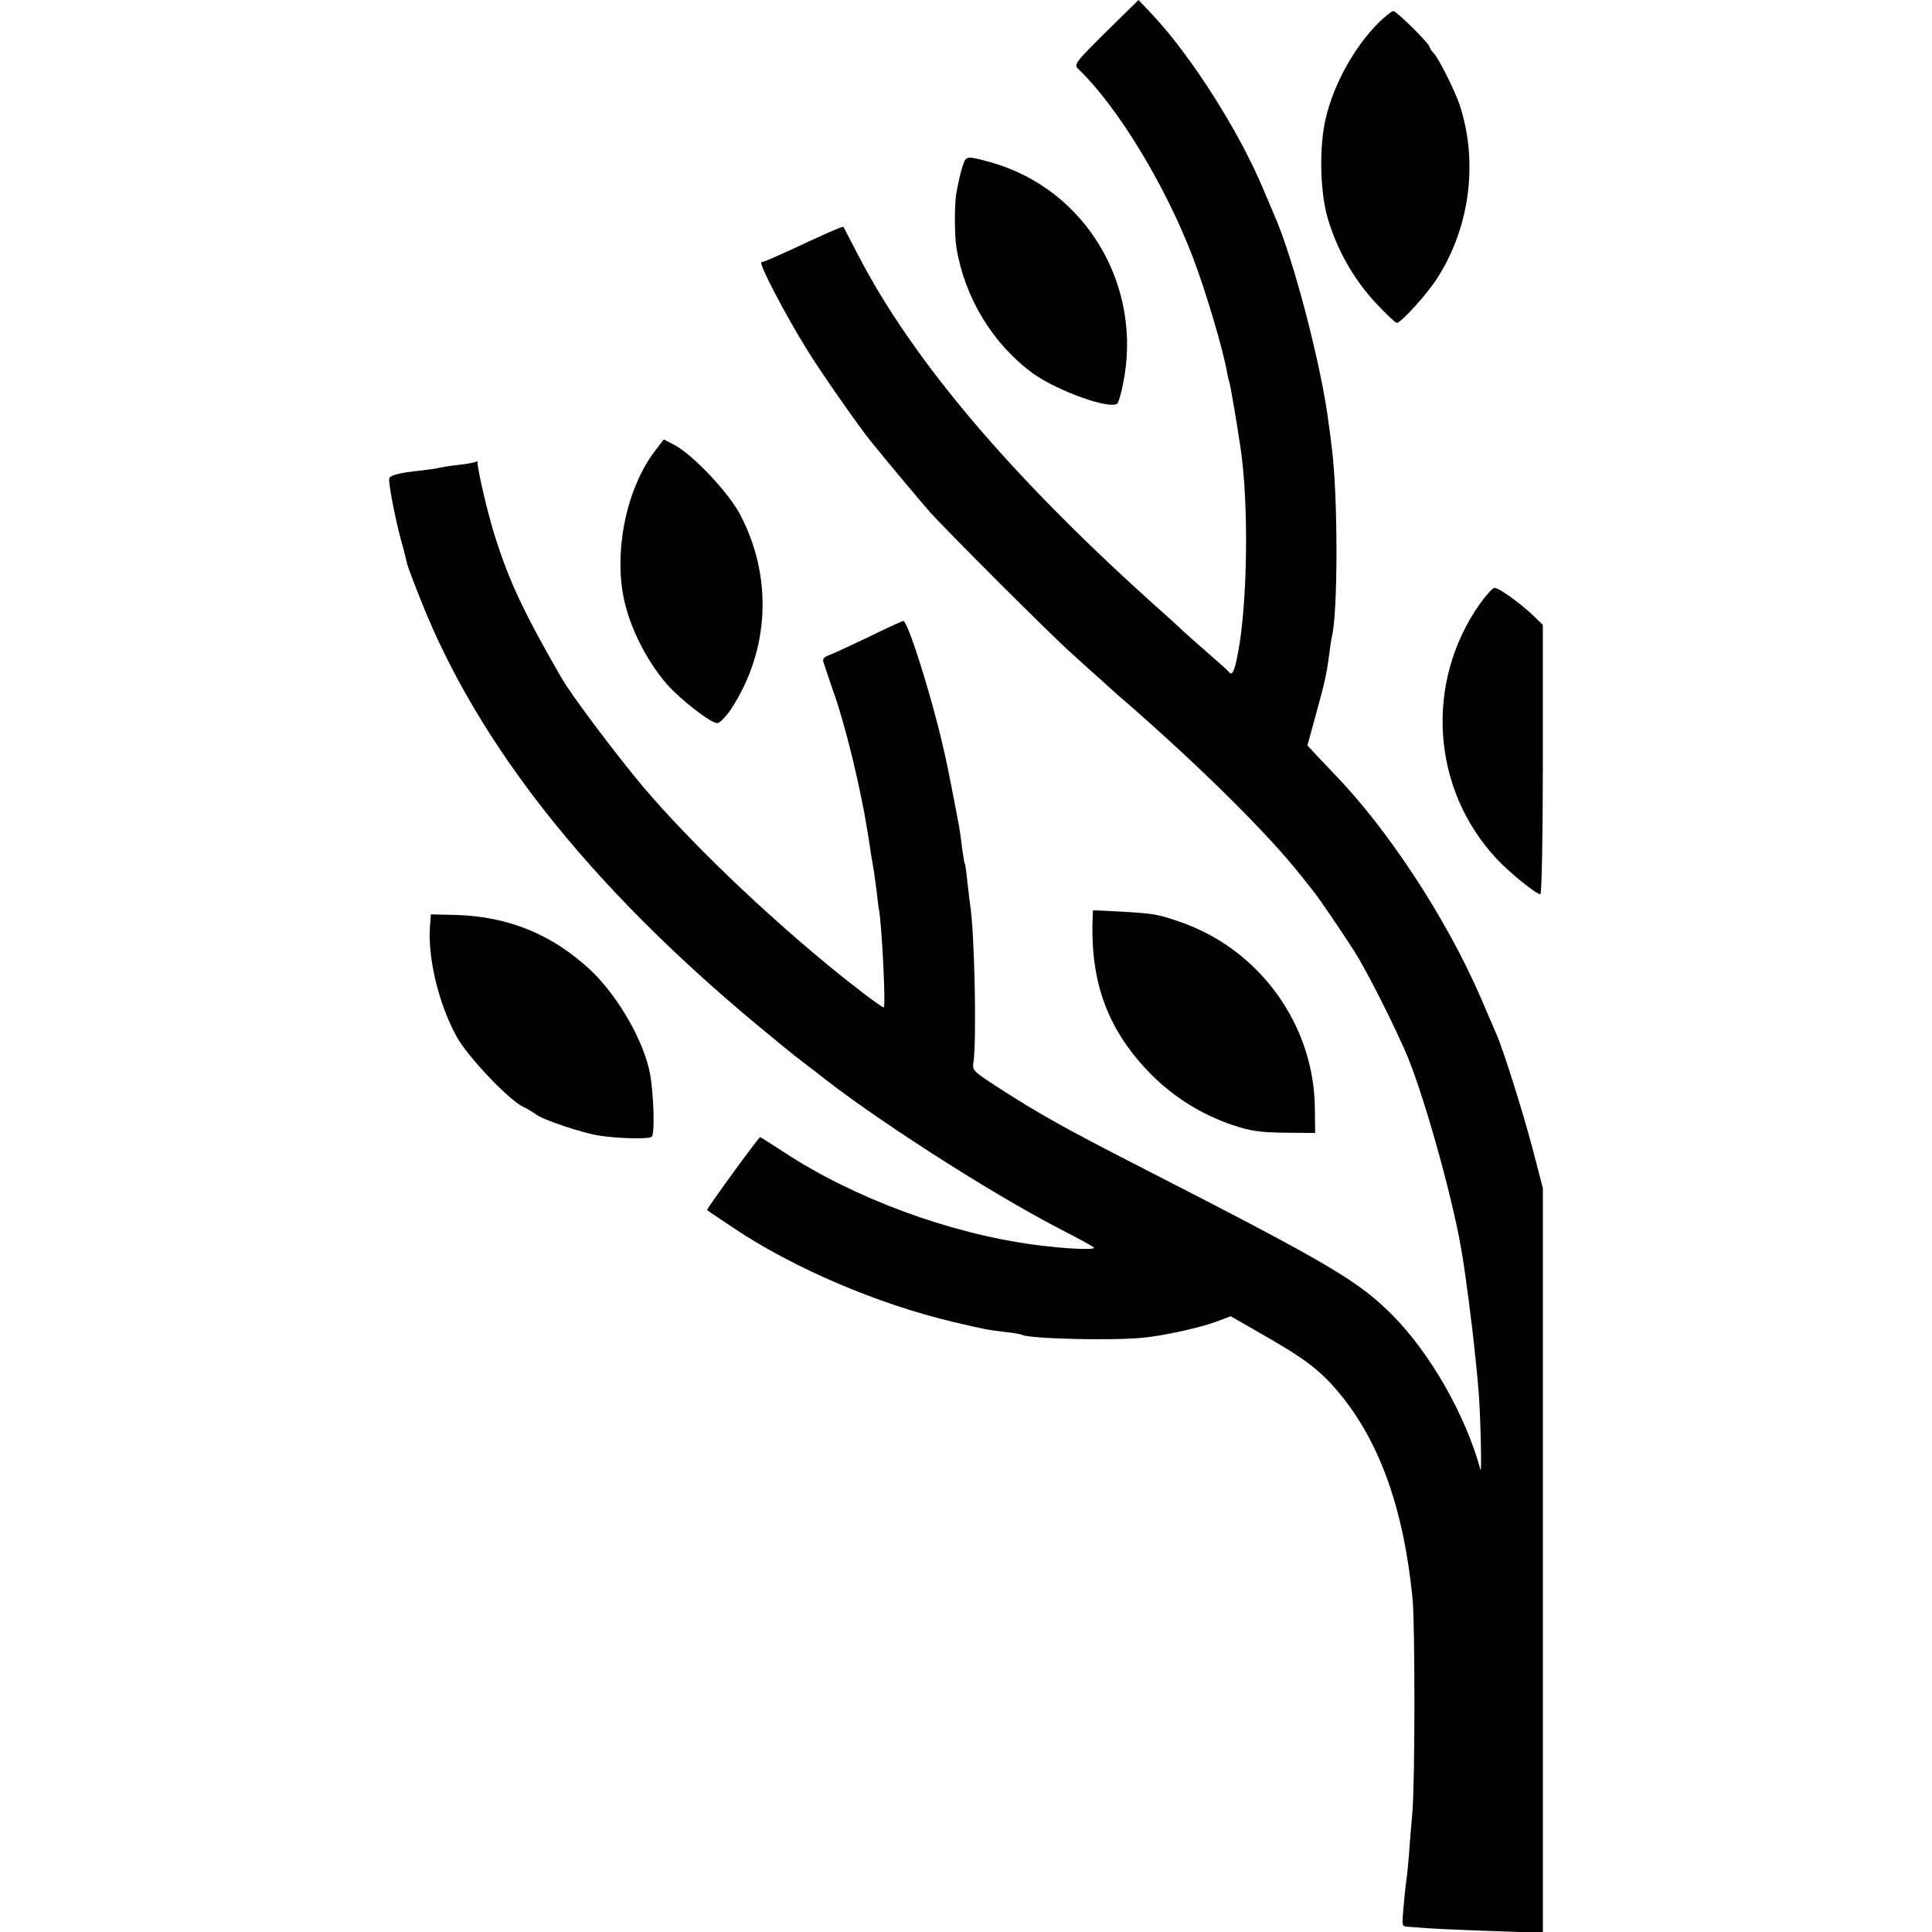
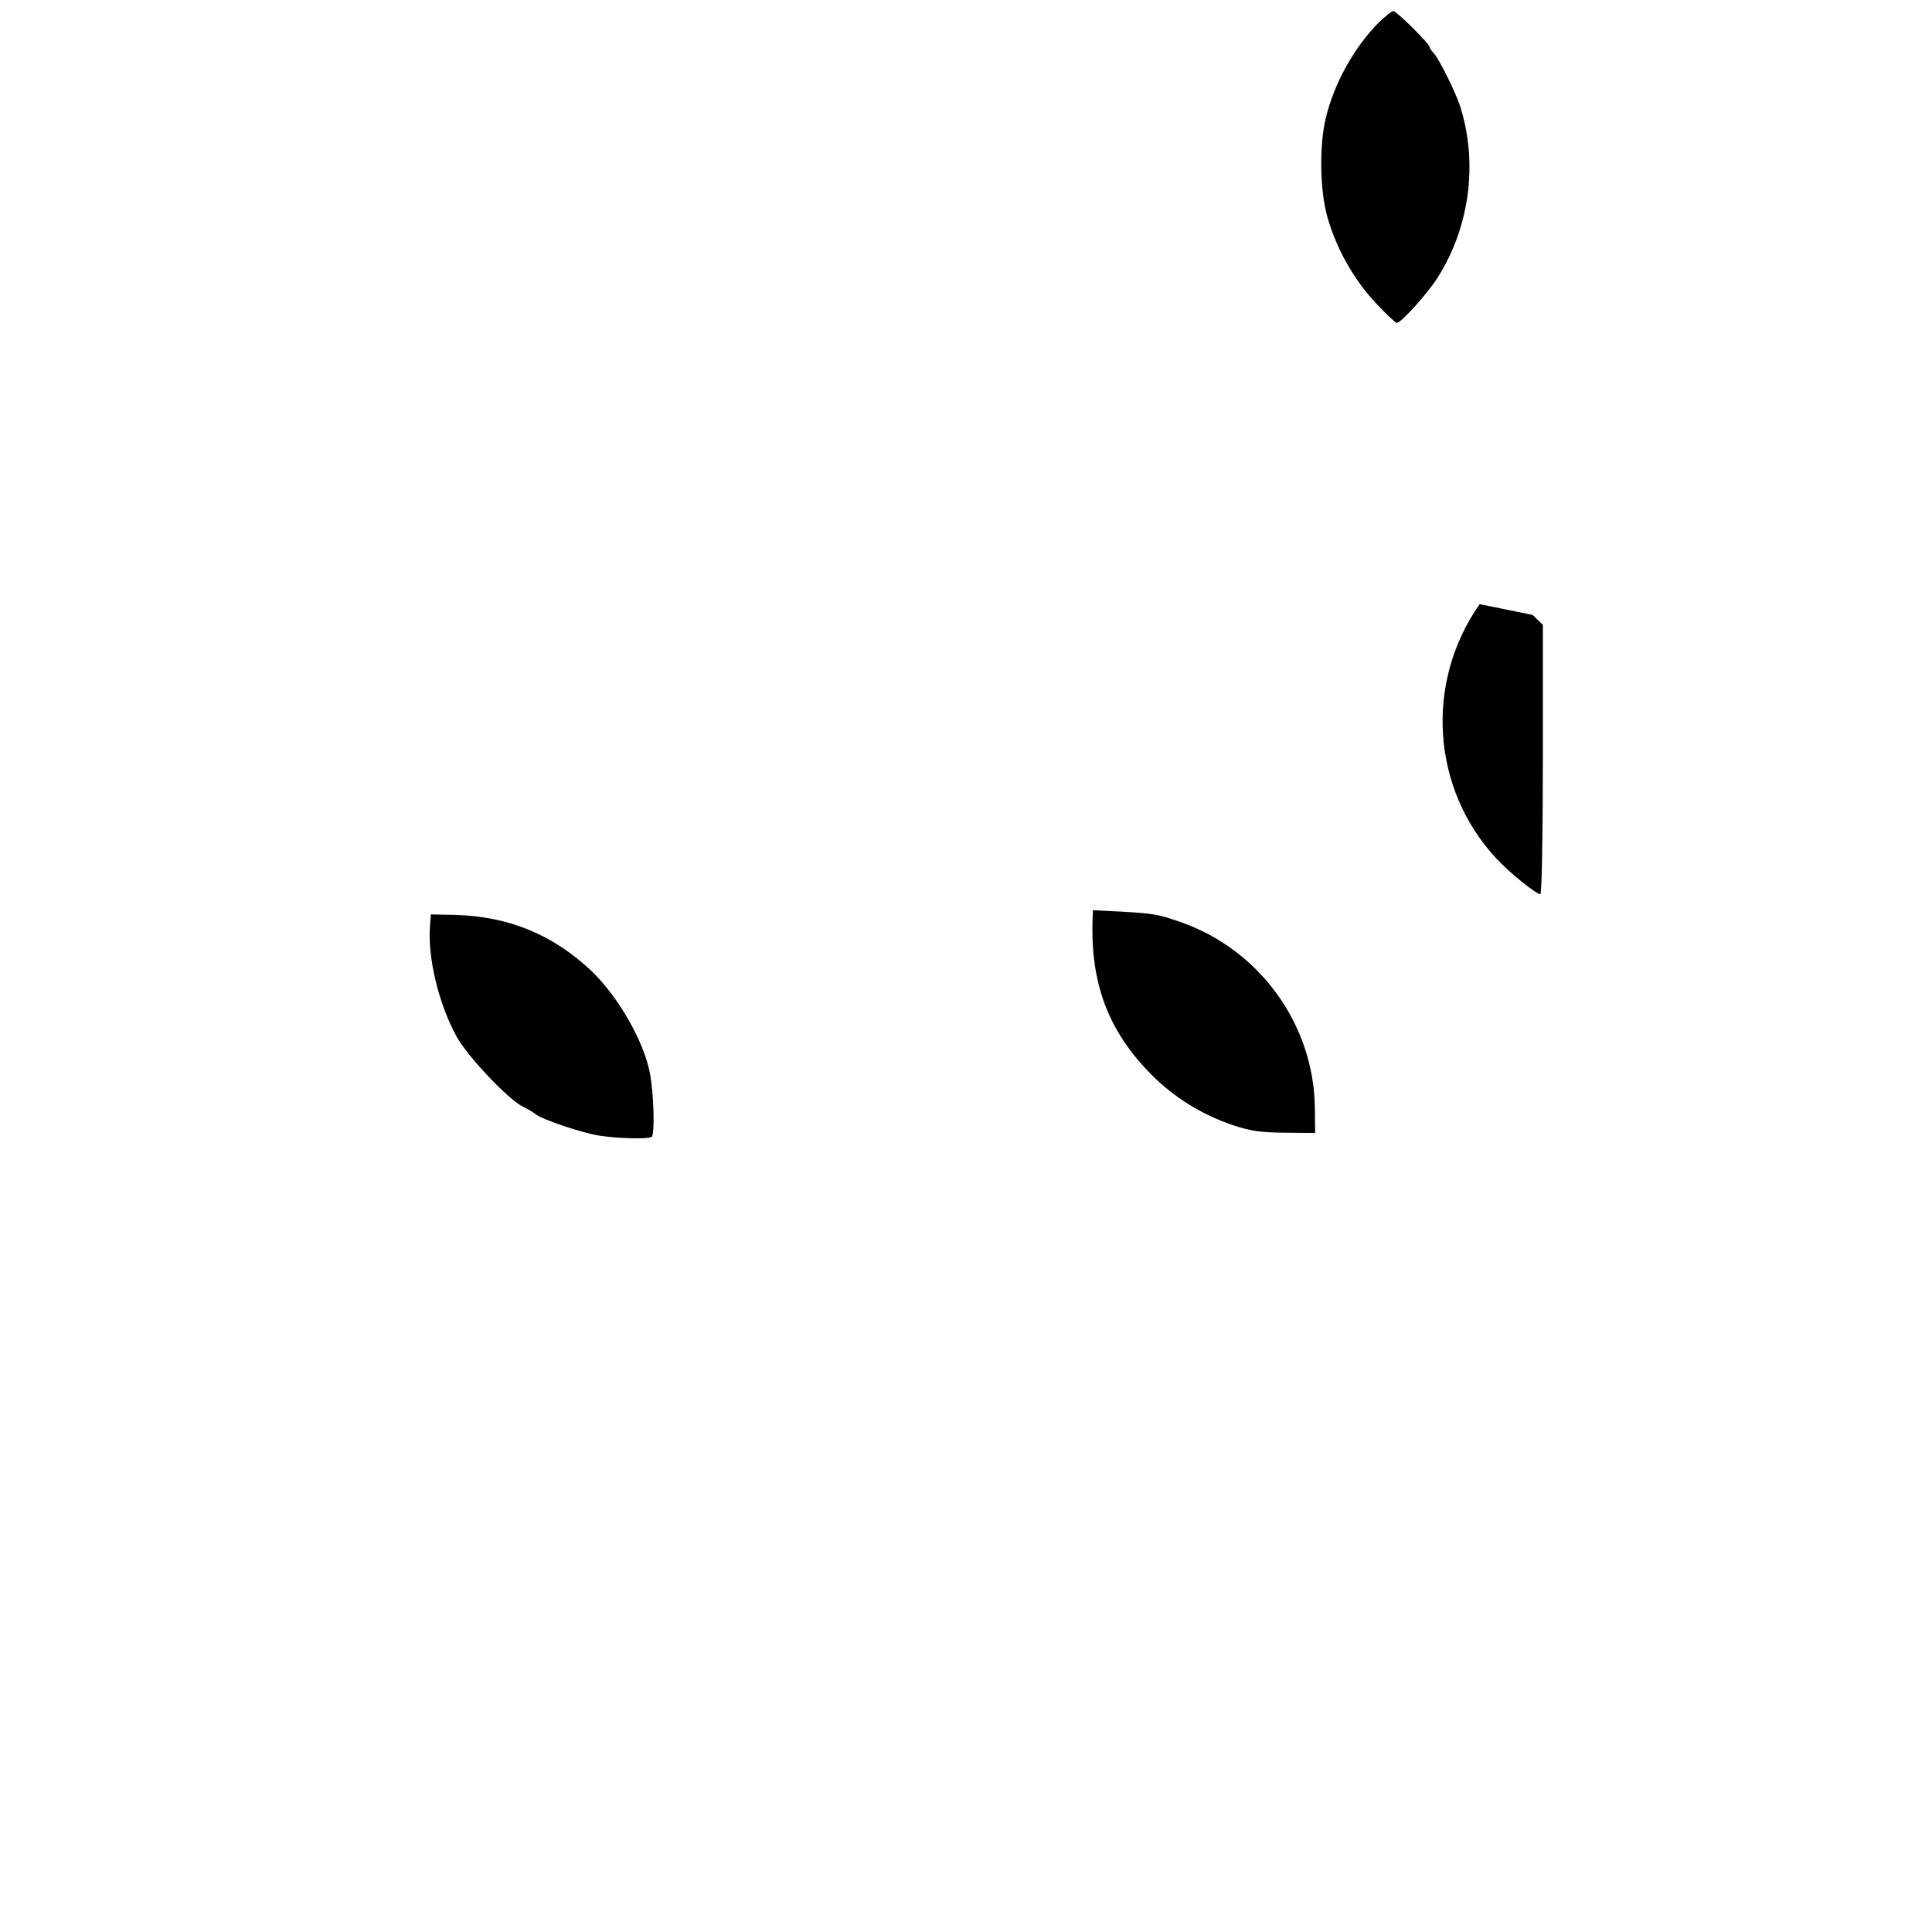
<svg xmlns="http://www.w3.org/2000/svg" version="1.0" width="700pt" height="700pt" viewBox="0 0 700 700" preserveAspectRatio="xMidYMid meet">
  <g transform="translate(0,700) scale(0.1,-0.1)" fill="#000000" stroke="none">
-     <path d="M4007 6884 c-112 -111 -117 -118 -100 -134 142 -136 316 -422 416 -685 47 -124 109 -333 123 -415 3 -14 6 -30 9 -37 3 -10 28 -154 40 -238 30 -203 25 -557 -9 -738 -13 -70 -22 -88 -34 -71 -4 5 -36 34 -71 64 -35 30 -78 69 -96 85 -17 17 -72 66 -121 110 -512 462 -863 878 -1057 1255 -27 52 -50 96 -51 98 -3 3 -71 -27 -199 -87 -48 -22 -92 -41 -98 -41 -13 0 87 -192 165 -317 49 -80 182 -270 228 -328 43 -54 186 -225 217 -260 60 -67 439 -446 510 -509 36 -33 86 -78 111 -100 25 -23 65 -59 90 -80 274 -239 515 -478 635 -630 17 -21 37 -47 45 -57 21 -26 93 -132 146 -214 41 -64 129 -236 184 -360 61 -136 169 -516 204 -719 15 -83 42 -294 51 -389 4 -34 8 -80 10 -102 8 -67 15 -331 9 -310 -53 196 -182 422 -318 559 -123 124 -227 186 -901 531 -291 149 -375 196 -532 297 -86 56 -91 60 -86 89 12 79 4 474 -12 570 -2 13 -6 51 -10 83 -3 32 -7 62 -9 65 -2 3 -6 29 -10 56 -3 28 -8 64 -11 80 -10 56 -46 240 -51 258 -2 9 -6 25 -8 35 -43 187 -127 452 -143 452 -4 0 -61 -26 -128 -59 -67 -32 -132 -62 -144 -66 -15 -5 -21 -13 -18 -23 3 -10 19 -57 36 -106 45 -126 100 -355 125 -514 2 -15 8 -47 11 -72 4 -25 9 -54 11 -65 2 -11 6 -44 10 -73 3 -29 7 -61 9 -70 10 -54 25 -352 17 -352 -8 0 -107 75 -197 149 -245 201 -504 450 -673 648 -95 113 -263 335 -299 399 -134 233 -186 343 -237 502 -27 83 -66 249 -66 279 0 2 -4 2 -8 -1 -4 -2 -35 -8 -67 -11 -33 -4 -62 -9 -65 -10 -3 -2 -33 -6 -66 -10 -77 -8 -113 -17 -114 -30 -2 -21 22 -143 41 -215 12 -41 22 -83 24 -93 2 -9 25 -70 51 -135 206 -520 610 -1030 1214 -1533 69 -57 143 -118 165 -134 22 -17 44 -34 50 -38 195 -158 622 -433 880 -567 66 -34 124 -65 128 -70 11 -10 -106 -5 -215 10 -309 41 -654 169 -907 335 -46 30 -85 55 -87 55 -5 0 -196 -262 -192 -264 1 -2 44 -31 94 -64 219 -147 524 -277 799 -342 119 -28 122 -28 186 -36 30 -3 57 -8 61 -10 24 -15 329 -22 438 -11 81 8 205 36 266 58 l53 20 108 -62 c167 -95 221 -137 293 -226 142 -175 227 -418 258 -736 9 -95 9 -669 -1 -777 -4 -47 -10 -114 -12 -150 -3 -36 -7 -78 -10 -95 -2 -16 -7 -60 -10 -97 -6 -66 -6 -68 17 -69 13 -1 37 -3 53 -4 17 -2 121 -7 233 -11 l202 -7 0 1349 0 1349 -39 150 c-35 131 -104 351 -130 410 -5 11 -30 70 -56 130 -124 287 -339 615 -535 815 -8 9 -32 34 -54 57 l-39 42 31 113 c32 117 38 142 48 218 3 25 7 52 9 60 23 87 23 516 0 690 -2 19 -7 58 -11 85 -25 205 -129 605 -199 760 -7 17 -23 55 -36 85 -87 210 -259 481 -400 633 l-54 57 -118 -116z" />
    <path d="M4995 6918 c-89 -90 -162 -221 -192 -348 -23 -99 -21 -258 6 -355 32 -114 94 -225 174 -311 38 -41 73 -74 78 -74 15 0 111 106 147 163 117 183 148 417 82 623 -17 52 -77 172 -95 191 -8 8 -15 18 -15 22 0 12 -120 131 -132 131 -5 0 -29 -19 -53 -42z" />
-     <path d="M3491 6408 c-8 -22 -16 -54 -26 -108 -7 -38 -7 -150 0 -195 29 -181 130 -349 275 -456 90 -66 292 -138 310 -109 4 7 13 38 19 69 73 355 -134 704 -476 802 -86 24 -92 24 -102 -3z" />
-     <path d="M2373 5366 c-96 -126 -144 -331 -118 -506 17 -113 80 -245 162 -340 51 -57 158 -140 182 -140 9 0 31 23 50 51 139 213 152 477 33 704 -41 79 -170 216 -237 252 l-40 21 -32 -42z" />
-     <path d="M5361 4811 c-200 -285 -174 -670 61 -922 46 -50 144 -129 159 -129 5 0 9 201 9 488 l0 488 -37 36 c-48 45 -122 98 -138 98 -7 0 -31 -27 -54 -59z" />
+     <path d="M5361 4811 c-200 -285 -174 -670 61 -922 46 -50 144 -129 159 -129 5 0 9 201 9 488 l0 488 -37 36 z" />
    <path d="M3959 3679 c-10 -240 55 -414 215 -575 83 -82 180 -142 291 -180 66 -22 99 -27 190 -28 l110 -1 -1 90 c-3 303 -201 576 -489 675 -81 28 -95 30 -212 37 l-103 5 -1 -23z" />
    <path d="M1558 3646 c-9 -118 32 -285 97 -403 41 -73 187 -227 240 -253 17 -8 37 -20 46 -27 22 -19 174 -70 233 -78 66 -10 174 -13 187 -4 12 7 8 153 -6 229 -21 115 -114 278 -212 372 -139 131 -298 197 -490 203 l-92 2 -3 -41z" />
  </g>
</svg>